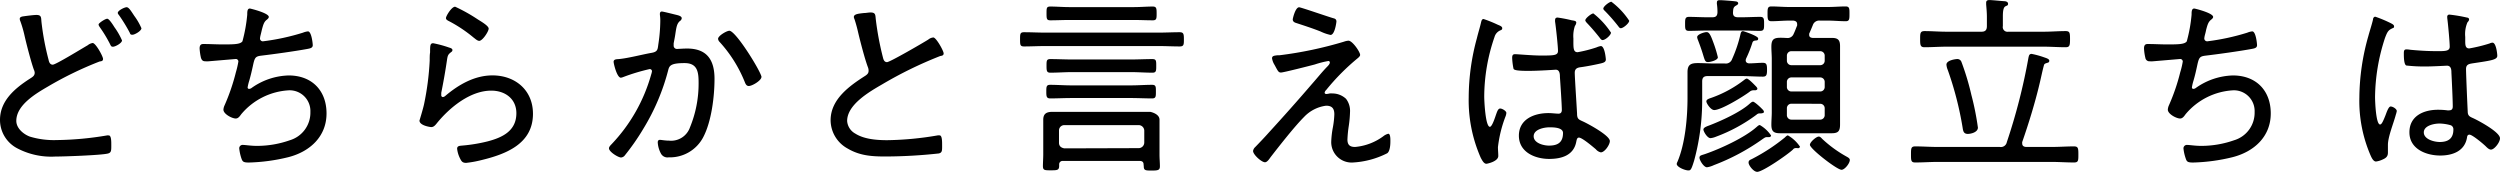
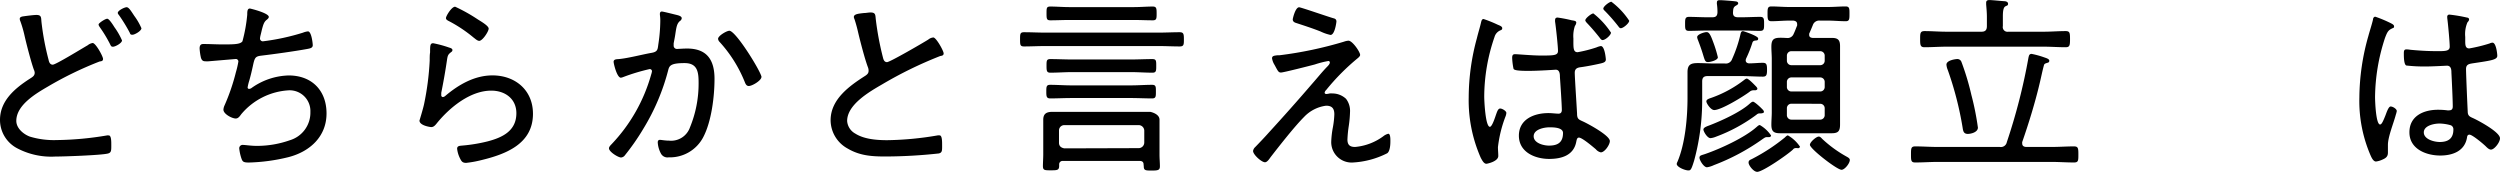
<svg xmlns="http://www.w3.org/2000/svg" height="30.39" viewBox="0 0 442.99 30.39" width="442.99">
  <path d="m4.18 2.89c.48-.07 1.77-.24 2.28-.24.88 0 .82.44.88 1.16a46.21 46.21 0 0 0 1.26 6.76c.07.34.21.89.75.89s5.4-3 6.19-3.44a1.85 1.85 0 0 1 .88-.4c.54 0 1.84 2.37 1.84 2.82s-.41.4-.65.47a63.08 63.08 0 0 0 -9.11 4.42c-2.11 1.23-5.61 3.27-5.61 6.09 0 1.32 1.29 2.38 2.41 2.79a14.75 14.75 0 0 0 4.73.61 56.48 56.48 0 0 0 8.91-.82 1 1 0 0 1 .34 0c.47 0 .44 1.19.44 1.81 0 .91 0 1.29-.72 1.42-1.32.28-7.61.51-9.21.51a12.91 12.91 0 0 1 -6.79-1.49 5.67 5.67 0 0 1 -3-5c0-3.4 2.65-5.61 5.3-7.31.41-.27.85-.48.85-1.06a1.52 1.52 0 0 0 -.15-.54c-.49-1.34-1.34-4.62-1.68-6.15a20.29 20.29 0 0 0 -.72-2.45 1 1 0 0 1 -.1-.41c0-.33.41-.41.68-.44zm16.15 2a12.58 12.58 0 0 1 1.29 2.27c0 .48-1.19 1.12-1.6 1.12s-.37-.23-.74-.88a22.39 22.39 0 0 0 -1.47-2.4c-.2-.3-.34-.47-.34-.68s1.16-1 1.53-1 1.13 1.27 1.33 1.58zm3.47-2.07a11 11 0 0 1 1.26 2.18c0 .48-1.19 1.16-1.6 1.16s-.38-.2-.51-.44a28.44 28.44 0 0 0 -1.84-3c-.07-.1-.24-.27-.24-.44 0-.41 1.19-1 1.57-1s.78.66 1.36 1.54z" />
  <path d="m47.63 3c0 .2-.2.37-.37.51-.48.37-.61.85-.85 1.73-.07.31-.14.61-.24 1a3.78 3.78 0 0 0 -.1.57.5.5 0 0 0 .54.51 40.31 40.31 0 0 0 7.07-1.53 3.25 3.25 0 0 1 .89-.23c.64 0 .85 2.21.85 2.44 0 .51-.48.58-1 .68-2.24.41-5.91.92-8.19 1.19-1.05.14-1.12.41-1.46 2-.14.62-.31 1.4-.61 2.45a7.79 7.79 0 0 0 -.28 1.16.25.25 0 0 0 .28.27.83.83 0 0 0 .47-.2 11.85 11.85 0 0 1 6.53-2.18c4.08 0 6.7 2.65 6.7 6.73s-2.93 6.77-6.77 7.75a32.49 32.49 0 0 1 -7 .95c-1 0-1.12-.17-1.33-.78a8.23 8.23 0 0 1 -.37-1.73.6.6 0 0 1 .68-.61c.41 0 1.36.17 2.51.17a17.56 17.56 0 0 0 5.78-1 5.1 5.1 0 0 0 3.64-5 3.68 3.68 0 0 0 -3.76-3.85 11.85 11.85 0 0 0 -8.47 4.21c-.24.31-.51.79-1 .79-.65 0-2.18-.79-2.18-1.57a2.1 2.1 0 0 1 .21-.78 35.93 35.93 0 0 0 2-5.85 15.53 15.53 0 0 0 .44-1.9.45.45 0 0 0 -.54-.44l-4.73.4a2.78 2.78 0 0 1 -.58 0c-.47 0-.64-.21-.78-.61a9.74 9.74 0 0 1 -.24-1.67c0-.81.48-.78.72-.78 1.12 0 2.21.07 3.3.07 2 0 3.19 0 3.57-.55a27.26 27.26 0 0 0 .85-4.72c0-.51 0-1.09.47-1.09.16.02 3.35.8 3.35 1.49z" />
  <path d="m79.59 8.43c.24.07.58.17.58.44a.4.4 0 0 1 -.2.34c-.58.44-.65.61-.78 1.53-.28 1.91-.62 3.81-1 5.71v.41a.31.31 0 0 0 .27.34.77.77 0 0 0 .44-.2c2.35-2 5.2-3.64 8.36-3.64 4.05 0 7.18 2.62 7.18 6.8 0 5.34-4.8 7.17-9.22 8.23a19.14 19.14 0 0 1 -2.61.47c-.65 0-.82-.24-1.09-.78a5 5 0 0 1 -.52-1.73c0-.51.47-.51.85-.55a28.22 28.22 0 0 0 4.52-.74c2.62-.68 5.13-1.84 5.13-5 0-2.55-2-4-4.45-4-3.74 0-7.38 3-9.62 5.75-.24.3-.55.71-1 .71-.2 0-2.1-.27-2.1-1.16 0 0 .64-2.07.81-2.89a49.27 49.27 0 0 0 1-7.71c0-.58 0-1.06.07-1.47 0-1.19 0-1.63.55-1.63a20 20 0 0 1 2.83.77zm1.06-7.24a29.25 29.25 0 0 1 4 2.24c.48.31 1.94 1.13 1.94 1.64s-1.09 2.17-1.67 2.17c-.34 0-.71-.37-1-.58a24.54 24.54 0 0 0 -4.11-2.78c-.38-.21-.79-.34-.79-.68s.98-2.01 1.63-2.01z" />
  <path d="m119.92 2.65c.27.07.88.21.88.58a.64.64 0 0 1 -.3.48c-.55.44-.65 1.12-.82 2.24-.07.51-.17 1-.31 1.73v.38a.57.57 0 0 0 .61.61c.24 0 1.12-.07 1.77-.07 3.5 0 4.86 2 4.86 5.37 0 3.13-.54 7.58-2 10.34a6.66 6.66 0 0 1 -6.12 3.57 1.31 1.31 0 0 1 -1.4-.72 4.72 4.72 0 0 1 -.54-1.94c0-.23.1-.44.37-.44s.89.14 1.63.14a3.54 3.54 0 0 0 3.71-2.35 20.37 20.37 0 0 0 1.53-7.82c0-1.9-.14-3.57-2.48-3.57s-2.69.41-2.89 1.19a38.23 38.23 0 0 1 -4.42 10.44 40.74 40.74 0 0 1 -3.37 4.83 1 1 0 0 1 -.58.27c-.5 0-2.14-1-2.14-1.63 0-.27.28-.54.48-.75a29.35 29.35 0 0 0 7-12.34 3.06 3.06 0 0 0 .14-.58.39.39 0 0 0 -.41-.37 34.48 34.48 0 0 0 -4.73 1.43 1.7 1.7 0 0 1 -.37.1c-.71 0-1.29-2.52-1.29-2.82 0-.48.58-.45.88-.48 1.67-.14 4.18-.82 5.92-1.12 1.09-.21 1-.68 1.15-1.67a28.68 28.68 0 0 0 .32-3.84 7.14 7.14 0 0 0 -.07-1.22v-.17c0-.21.1-.41.34-.41s2.21.51 2.65.61zm15 11c0 .61-1.63 1.59-2.24 1.59-.41 0-.58-.37-.71-.71a23.49 23.49 0 0 0 -4.46-7.1.9.9 0 0 1 -.27-.55c0-.54 1.53-1.43 2-1.43 1.18.02 5.7 7.4 5.7 8.22z" />
  <path d="m153.07 2.31c.41 0 .78-.1 1.19-.1.88 0 .85.41.92 1.16a52 52 0 0 0 1.26 6.76c.1.41.23.88.74.88s6.46-3.46 7.31-4a1.62 1.62 0 0 1 .89-.37c.51 0 1.83 2.38 1.83 2.82s-.41.41-.64.48a71.13 71.13 0 0 0 -10.24 5c-2.24 1.3-6.22 3.57-6.22 6.5a2.77 2.77 0 0 0 1.46 2.24c1.57 1 3.84 1.16 5.65 1.16a56.51 56.51 0 0 0 8.94-.85 1 1 0 0 1 .34 0c.47 0 .44 1.19.44 1.94s0 1.12-.58 1.26a89.58 89.58 0 0 1 -9.42.54c-2.44 0-4.59-.13-6.76-1.42a5.75 5.75 0 0 1 -3-5c0-3.71 3.33-6.09 6.16-7.89.34-.24.57-.44.57-.88a1.54 1.54 0 0 0 -.1-.58c-.54-1.4-1.36-4.56-1.73-6.12a25.41 25.41 0 0 0 -.68-2.48.75.75 0 0 1 -.1-.38c.04-.53.99-.57 1.77-.67z" />
  <path d="m185.2 8.16c-1.22 0-2.48.07-3.74.07-.71 0-.71-.31-.71-1.26s0-1.26.71-1.26c1.26 0 2.52.07 3.74.07h20.09c1.26 0 2.48-.07 3.74-.07.71 0 .75.34.75 1.26s0 1.26-.75 1.26c-1.26 0-2.48-.07-3.74-.07zm17.44 21c0-.44-.24-.64-.68-.64h-13.6a.6.6 0 0 0 -.68.64v.21c0 .78-.33.81-1.46.81s-1.42 0-1.42-.78c0-.44.06-1.5.06-2v-4.28c0-.65 0-1.26 0-1.91 0-1.08.61-1.39 1.6-1.39s1.83 0 2.75 0h11.9 2.72s1.63.31 1.63 1.39v1.91 4.28c0 .72.07 1.39.07 2.07s-.34.75-1.43.75-1.43 0-1.43-.75zm-12.82-11.79c-1.22 0-2.48.07-3.7.07-.68 0-.72-.34-.72-1.19s0-1.22.68-1.22c1.26 0 2.52.1 3.74.1h10.58c1.25 0 2.48-.1 3.74-.1.71 0 .68.37.68 1.22s0 1.19-.68 1.19c-1.26 0-2.49-.07-3.74-.07zm-.34-13.83c-1.12 0-2.24.06-3.36.06-.65 0-.68-.27-.68-1.22s0-1.22.68-1.22c1.12 0 2.24.1 3.36.1h11.43c1.12 0 2.24-.1 3.36-.1.65 0 .68.34.68 1.22s0 1.22-.68 1.22c-1.12 0-2.24-.06-3.36-.06zm.41 9.24c-1.26 0-2.51.1-3.77.1-.65 0-.68-.34-.68-1.22s0-1.19.68-1.19c1.26 0 2.51.07 3.77.07h10.57c1.23 0 2.49-.07 3.74-.07.68 0 .68.31.68 1.19s0 1.22-.68 1.22c-1.25 0-2.51-.1-3.74-.1zm11.87 13.47a1 1 0 0 0 1-1v-2.13a1 1 0 0 0 -1-.95h-13.16a.94.94 0 0 0 -.95.95v2.17c0 .58.34.89.95 1z" />
  <path d="m238.51 17.51a3.49 3.49 0 0 1 .71 2.31 20.66 20.66 0 0 1 -.22 2.48 21.07 21.07 0 0 0 -.24 2.42c0 1 .48 1.32 1.36 1.32a9.87 9.87 0 0 0 5-1.9 2.28 2.28 0 0 1 .88-.44c.41 0 .37 1.08.37 1.36 0 .57-.06 1.76-.57 2.1a15.2 15.2 0 0 1 -6 1.63 3.61 3.61 0 0 1 -3.91-3.7 16.71 16.71 0 0 1 .31-2.62 15.9 15.9 0 0 0 .24-2.21c0-1-.38-1.53-1.46-1.53a6.52 6.52 0 0 0 -3.91 2c-1.7 1.7-4.39 5.14-5.92 7.11-.24.34-.61.91-1 .91-.61 0-2.11-1.35-2.11-2a1.15 1.15 0 0 1 .37-.68c.82-.85 1.64-1.7 2.42-2.58 2.58-2.82 5.13-5.68 7.61-8.57.89-1 1.77-2.11 2.69-3.06.2-.2.51-.51.51-.78a.25.25 0 0 0 -.27-.27 16.68 16.68 0 0 0 -2.38.61c-.75.2-5.54 1.43-6 1.43s-.54-.24-1.15-1.36a3.06 3.06 0 0 1 -.44-1.16c0-.44.4-.47 1-.54h.34a68.63 68.63 0 0 0 11.42-2.41 2.85 2.85 0 0 1 .78-.17c.71 0 2.07 2 2.07 2.52 0 .2-.2.37-.34.51a39.2 39.2 0 0 0 -5.67 5.7.85.85 0 0 0 -.28.48c0 .17.17.24.31.24a3.91 3.91 0 0 0 .58-.1 2.19 2.19 0 0 1 .51 0 3.52 3.52 0 0 1 2.39.95zm-2.24-14.28c.3.07.54.2.54.58 0 .1-.27 2.38-1.05 2.38a7.72 7.72 0 0 1 -1.76-.61c-1.39-.55-2.78-1-4.21-1.47-.34-.1-.72-.23-.72-.68 0-.13.45-2.14 1.13-2.14.32 0 5.22 1.71 6.07 1.94z" />
  <path d="m266.19 5c0 .24-.14.3-.31.37a1.79 1.79 0 0 0 -1.05 1.16 32.63 32.63 0 0 0 -1.83 10.57c0 .75.21 5.37 1 5.37.41 0 .95-1.77 1.12-2.24s.34-1 .71-1 1.09.44 1.09.78a2.12 2.12 0 0 1 -.17.68 22.15 22.15 0 0 0 -1.32 5.38c0 .51.06 1.05.06 1.56 0 1-2 1.39-2.1 1.39-.48 0-.79-.68-1-1.05a25.19 25.19 0 0 1 -2.14-10.78 39.88 39.88 0 0 1 1.45-10.42c.24-1 .54-1.91.75-2.86.07-.24.13-.54.44-.54a22.33 22.33 0 0 1 2.48 1c.34.15.82.29.82.63zm12.34-1.4c.51.07.78.14.78.41a1.12 1.12 0 0 1 -.24.58 5.62 5.62 0 0 0 -.27 2.24c0 1.6-.07 2.42.75 2.42a23.3 23.3 0 0 0 3.33-.85 3.33 3.33 0 0 1 .78-.24c.72 0 .89 2.31.89 2.38 0 .47-.45.58-.82.68-1 .24-2.55.54-3.57.68-.58.07-1.12.2-1.12 1s.34 5.88.41 7.24c0 1 .34 1.05 1.15 1.43s4.66 2.43 4.66 3.43c0 .65-.92 2-1.6 2a1.6 1.6 0 0 1 -.88-.55c-.48-.4-2.42-2.07-3-2.07-.37 0-.41.48-.48.78-.47 2.38-2.61 3-4.79 3-2.51 0-5.37-1.19-5.37-4.12s2.72-4 5.23-4c.72 0 1.26.1 1.81.1.4 0 .57-.27.57-.65 0-.92-.27-4.86-.34-5.88 0-.37 0-1.26-.74-1.26 0 0-3 .21-4.83.21s-2.55-.11-2.65-.38a11.34 11.34 0 0 1 -.24-1.9c0-.41.07-.68.51-.68s3.06.24 4.55.24c2.28 0 3.06 0 3.06-.82s-.37-4.25-.51-5.13a1.46 1.46 0 0 1 0-.38c0-.27.17-.4.44-.4a24.29 24.29 0 0 1 2.53.49zm-6.77 20.54c0 1.22 1.74 1.66 2.72 1.66 1.57 0 2.48-.58 2.48-2.24 0-.95-1.59-1-2.31-1-.92-.02-2.89.32-2.89 1.58zm13.7-18.36c0 .44-1 1.32-1.49 1.32-.21 0-.38-.23-.48-.37a35.29 35.29 0 0 0 -2.31-2.68c-.1-.11-.27-.31-.27-.45 0-.37 1.09-1.22 1.43-1.22a14.22 14.22 0 0 1 3.12 3.4zm3.23-2.11c0 .44-1.05 1.33-1.49 1.33-.21 0-.34-.21-.44-.34a30.88 30.88 0 0 0 -2.38-2.72c-.11-.1-.28-.27-.28-.41 0-.41 1.09-1.22 1.43-1.22a13.47 13.47 0 0 1 3.16 3.36z" />
  <path d="m305.63 11.25a1.17 1.17 0 0 0 1.29-.78 23.3 23.3 0 0 0 1.5-4.47c.06-.24.13-.48.44-.48.1 0 2.68.85 2.68 1.29s-.27.31-.68.41a.49.49 0 0 0 -.34.34 21.21 21.21 0 0 1 -1.12 2.82 1.16 1.16 0 0 0 -.07.31c0 .34.24.51.58.54.82 0 1.63-.1 2.45-.1.64 0 .75.27.75 1.22s-.11 1.23-.75 1.23c-1.05 0-2.52-.1-3.88-.1h-5.91c-.68 0-.95.3-.95.95v3.19a40.52 40.52 0 0 1 -1.43 10.85c-.48 1.56-.61 1.73-1 1.73-.65 0-2.08-.61-2.08-1.15a.8.8 0 0 1 .11-.34c1.39-3.23 1.8-7.86 1.8-11.36v-1.85c0-.92 0-1.8 0-2.72 0-1.36.62-1.6 1.84-1.6.95 0 1.9.07 2.89.07zm2.37-8.19h.65c1.09 0 2.18-.07 3.26-.07.68 0 .68.41.68 1.26s0 1.22-.71 1.22c-1.05 0-2.14-.06-3.23-.06h-6.15c-1.06 0-2.15.06-3.23.06-.68 0-.68-.37-.68-1.22s0-1.26.68-1.26c1.08 0 2.17.07 3.23.07h.91c.65 0 .89-.24.92-.88a10.37 10.37 0 0 0 -.1-1.47.93.93 0 0 1 0-.27c0-.41.3-.41.61-.41s2.21.14 2.65.21c.2 0 .51.1.51.34s-.27.34-.48.47c-.44.28-.4.68-.44 1.13-.02.64.25.88.92.88zm-5.36 7.94c-.48 0-.55-.28-.85-1.26-.17-.58-.45-1.43-.92-2.65a1.64 1.64 0 0 1 -.14-.51c0-.51 1.29-.89 1.67-.89s.64.31 1.12 1.63a22.07 22.07 0 0 1 .88 2.83c0 .52-1.32.85-1.76.85zm11.18 13c0 .17-.13.3-.37.3h-.21c-.06 0-.1 0-.17 0-.3 0-.47.17-.74.34a37.8 37.8 0 0 1 -8.64 4.62 4.19 4.19 0 0 1 -1.22.38c-.58 0-1.33-1.26-1.33-1.7s.44-.44 1.09-.68c2.65-.92 6.93-2.89 9-4.73.17-.13.37-.37.61-.37a6 6 0 0 1 1.98 1.84zm-1.66-3.91c-.07 0-.24 0-.35 0h-.06a.81.81 0 0 0 -.51.24 28.59 28.59 0 0 1 -7.14 3.88 3.58 3.58 0 0 1 -1 .27c-.58 0-1.26-1.19-1.26-1.53s.54-.54 1-.71c2.14-.82 5.58-2.38 7.21-3.88.13-.1.37-.34.58-.34s.91.61 1.32 1l.27.27c.14.14.34.34.34.51s-.13.26-.4.26zm-1.16-4.09c-.11 0-.24 0-.38 0a1.06 1.06 0 0 0 -.61.27c-1.09.82-5 3.23-6.26 3.23-.61 0-1.39-1.19-1.39-1.53s.41-.48.92-.65a20.79 20.79 0 0 0 5.88-3.23.91.91 0 0 1 .34-.17c.34 0 1.33 1.06 1.63 1.36.1.11.27.28.27.45s-.23.27-.4.27zm7.58 10.24a.3.3 0 0 1 -.17 0h-.24a.61.61 0 0 0 -.48.27c-.85.82-5.33 3.94-6.32 3.94-.65 0-1.53-1.15-1.53-1.63s.31-.47.85-.78a32.72 32.72 0 0 0 5.57-3.67c.14-.14.38-.38.55-.38a6.35 6.35 0 0 1 2.14 2 .33.33 0 0 1 -.4.26zm2-20.06c0 .47.4.51.61.54h1.49 1.94c1.09 0 1.43.4 1.43 1.46v2.28 9.45 2.14c0 1.16-.31 1.56-1.46 1.56-.65 0-1.26 0-1.91 0h-5.44c-.61 0-1.22 0-1.83 0-1.16 0-1.53-.37-1.53-1.53 0-.71.07-1.46.07-2.17v-9.47c0-.72-.07-1.43-.07-2.15 0-1.69.71-1.66 2.72-1.56a1.15 1.15 0 0 0 1.23-.73c.24-.48.41-1 .61-1.46a.94.94 0 0 0 0-.31c0-.41-.34-.54-.68-.58h-.72c-1.05 0-2.1.11-3.16.11-.64 0-.68-.38-.68-1.3s0-1.32.68-1.32c1 0 2.11.1 3.16.1h6.84c1.09 0 2.17-.1 3.16-.1.71 0 .68.44.68 1.32s0 1.3-.65 1.3c-1.08 0-2.14-.11-3.19-.11h-1.4a1.18 1.18 0 0 0 -1.25.79c-.21.51-.41 1-.65 1.53a.83.83 0 0 0 .01.22zm2.75 3.7a.79.79 0 0 0 -.82-.81h-5.06a.79.79 0 0 0 -.82.81v.85a.79.79 0 0 0 .82.82h5.06a.79.79 0 0 0 .82-.82zm-5.88 3.84a.79.79 0 0 0 -.82.82v.85a.79.79 0 0 0 .82.82h5.06a.79.79 0 0 0 .82-.82v-.85a.79.79 0 0 0 -.82-.82zm0 4.66a.79.79 0 0 0 -.82.82v1.15a.8.8 0 0 0 .82.85h5.06a.8.8 0 0 0 .82-.85v-1.14a.79.79 0 0 0 -.82-.82zm8.84 11.7c-.78 0-5.58-3.71-5.58-4.42 0-.48 1.12-1.46 1.57-1.46.27 0 .47.27.64.44a21.59 21.59 0 0 0 4.25 3.09c.24.14.61.31.61.61.01.59-.9 1.75-1.48 1.75z" />
  <path d="m360 9.55a15.29 15.29 0 0 1 2.21.61c.51.17.92.31.92.62a.35.35 0 0 1 -.31.34c-.41.13-.58.17-.65.47-.3 1.09-.51 2.21-.78 3.3-.78 3.3-1.94 7.07-3.06 10.27a.83.83 0 0 0 0 .27c0 .44.3.58.68.61h4.49c1.36 0 2.68-.1 4-.1.75 0 .78.34.78 1.43s0 1.42-.78 1.42c-1.33 0-2.65-.1-4-.1h-20.13c-1.33 0-2.65.1-4 .1-.75 0-.75-.37-.75-1.42s0-1.43.75-1.43c1.36 0 2.68.1 4 .1h11a1.07 1.07 0 0 0 1.23-.85 104.56 104.56 0 0 0 3.84-15c.08-.3.11-.64.56-.64zm-5.1-4.93a.83.83 0 0 0 .95 1h6.29c1.29 0 2.58-.11 3.88-.11.74 0 .78.31.78 1.43s-.07 1.43-.78 1.43c-1.3 0-2.59-.1-3.88-.1h-17.21c-1.32 0-2.62.1-3.91.1-.75 0-.78-.41-.78-1.43s0-1.43.78-1.43c1.29 0 2.59.11 3.91.11h6.19c.68 0 .95-.31.95-1v-1.62c0-.75-.07-1.49-.13-2.21 0-.1 0-.2 0-.3 0-.41.27-.48.58-.48.51 0 2.07.17 2.62.2.27 0 .68.11.68.45s-.17.3-.48.47-.44.72-.44 1.77zm-6.19 19.11c-.78 0-.85-.51-.95-1.16a58.77 58.77 0 0 0 -2.62-10.16 3.09 3.09 0 0 1 -.24-.95c0-.82 1.74-1 1.91-1a.77.77 0 0 1 .75.51 45.72 45.72 0 0 1 1.76 5.85 48.5 48.5 0 0 1 1.16 5.81c-.04.83-1.26 1.1-1.81 1.1z" />
-   <path d="m392.16 3c0 .2-.21.37-.38.51-.47.37-.61.85-.85 1.73-.06.31-.13.61-.24 1a3.78 3.78 0 0 0 -.1.57.51.51 0 0 0 .55.51 40.51 40.51 0 0 0 7.07-1.53 3.1 3.1 0 0 1 .88-.23c.65 0 .85 2.21.85 2.44 0 .51-.47.58-1 .68-2.25.41-5.92.92-8.2 1.19-1.05.14-1.12.41-1.46 2-.14.62-.3 1.4-.61 2.45a7.71 7.71 0 0 0 -.27 1.16.25.25 0 0 0 .27.27.83.83 0 0 0 .47-.2 11.87 11.87 0 0 1 6.53-2.18c4.08 0 6.7 2.65 6.7 6.73s-2.92 6.77-6.77 7.75a32.33 32.33 0 0 1 -7 .95c-1 0-1.12-.17-1.32-.78a7.67 7.67 0 0 1 -.38-1.73.61.61 0 0 1 .68-.61c.41 0 1.36.17 2.52.17a17.56 17.56 0 0 0 5.78-1 5.09 5.09 0 0 0 3.63-5 3.68 3.68 0 0 0 -3.75-3.85 11.83 11.83 0 0 0 -8.46 4.21c-.24.31-.51.79-1 .79-.64 0-2.17-.79-2.17-1.57a2.09 2.09 0 0 1 .2-.78 35 35 0 0 0 2-5.85 14 14 0 0 0 .45-1.9.46.46 0 0 0 -.55-.44l-4.72.4a2.88 2.88 0 0 1 -.58 0 .72.72 0 0 1 -.78-.61 8.85 8.85 0 0 1 -.24-1.67c0-.81.47-.78.71-.78 1.12 0 2.21.07 3.3.07 2 0 3.2 0 3.57-.55a26.34 26.34 0 0 0 .85-4.72c0-.51 0-1.09.48-1.09.18.02 3.34.8 3.34 1.49z" />
  <path d="m423.64 4.11c.21.11.58.28.58.55s-.1.27-.27.34c-.72.34-.89.54-1.33 1.7a34.47 34.47 0 0 0 -1.77 10.5c0 .68.14 4.86.89 4.86.27 0 .51-.51.92-1.53.17-.4.54-1.66.95-1.66s1.09.44 1.09.81a4.11 4.11 0 0 1 -.17.65c-.38 1.46-1.4 3.91-1.4 5.34v1.39c0 .75-.45 1-1.06 1.26a3.83 3.83 0 0 1 -1.05.3c-.48 0-.78-.68-.95-1.05a24.26 24.26 0 0 1 -2-10.3 40.55 40.55 0 0 1 1.6-10.91c.27-1 .58-1.91.81-2.86 0-.24.14-.54.41-.54a21.73 21.73 0 0 1 2.75 1.15zm13.57-1c.17.07.3.13.3.34s-.17.37-.3.54a5.29 5.29 0 0 0 -.38 2.55v.78c0 .75.07 1.26.72 1.26a27.23 27.23 0 0 0 3.6-.88 1.21 1.21 0 0 1 .51-.14c.65 0 .85 2 .85 2.31 0 .72-1 .85-4.42 1.36-.61.1-1.12.21-1.12 1s.24 6.43.3 7.52c0 .85.45.95 1.09 1.25.95.45 4.63 2.42 4.63 3.51 0 .71-1 2-1.6 2-.34 0-.68-.34-.89-.55-.44-.44-2.41-2.1-2.92-2.1-.34 0-.41.27-.44.54-.41 2.38-2.55 3.16-4.73 3.16-2.51 0-5.47-1.16-5.47-4.11s2.58-4 5.07-4a12.85 12.85 0 0 1 1.63.1 1 1 0 0 0 .34 0c.47 0 .64-.24.64-.68 0-1.16-.17-4.7-.24-6 0-.38 0-1.23-.78-1.23-.17 0-2.48.14-3.77.14a28.42 28.42 0 0 1 -3.43-.17c-.45-.14-.45-1.63-.45-2.08s0-.78.48-.78a5.23 5.23 0 0 1 .68.07c1.46.14 3 .24 4.49.24s2.48.07 2.48-.78-.31-4.18-.44-5.1v-.18a.36.36 0 0 1 .4-.41 26 26 0 0 1 3.17.54zm-2.93 19.09a7.67 7.67 0 0 0 -2-.31c-.92 0-2.79.34-2.79 1.57s1.84 1.7 2.82 1.7c1.5 0 2.42-.61 2.42-2.21a.76.76 0 0 0 -.45-.75z" />
</svg>